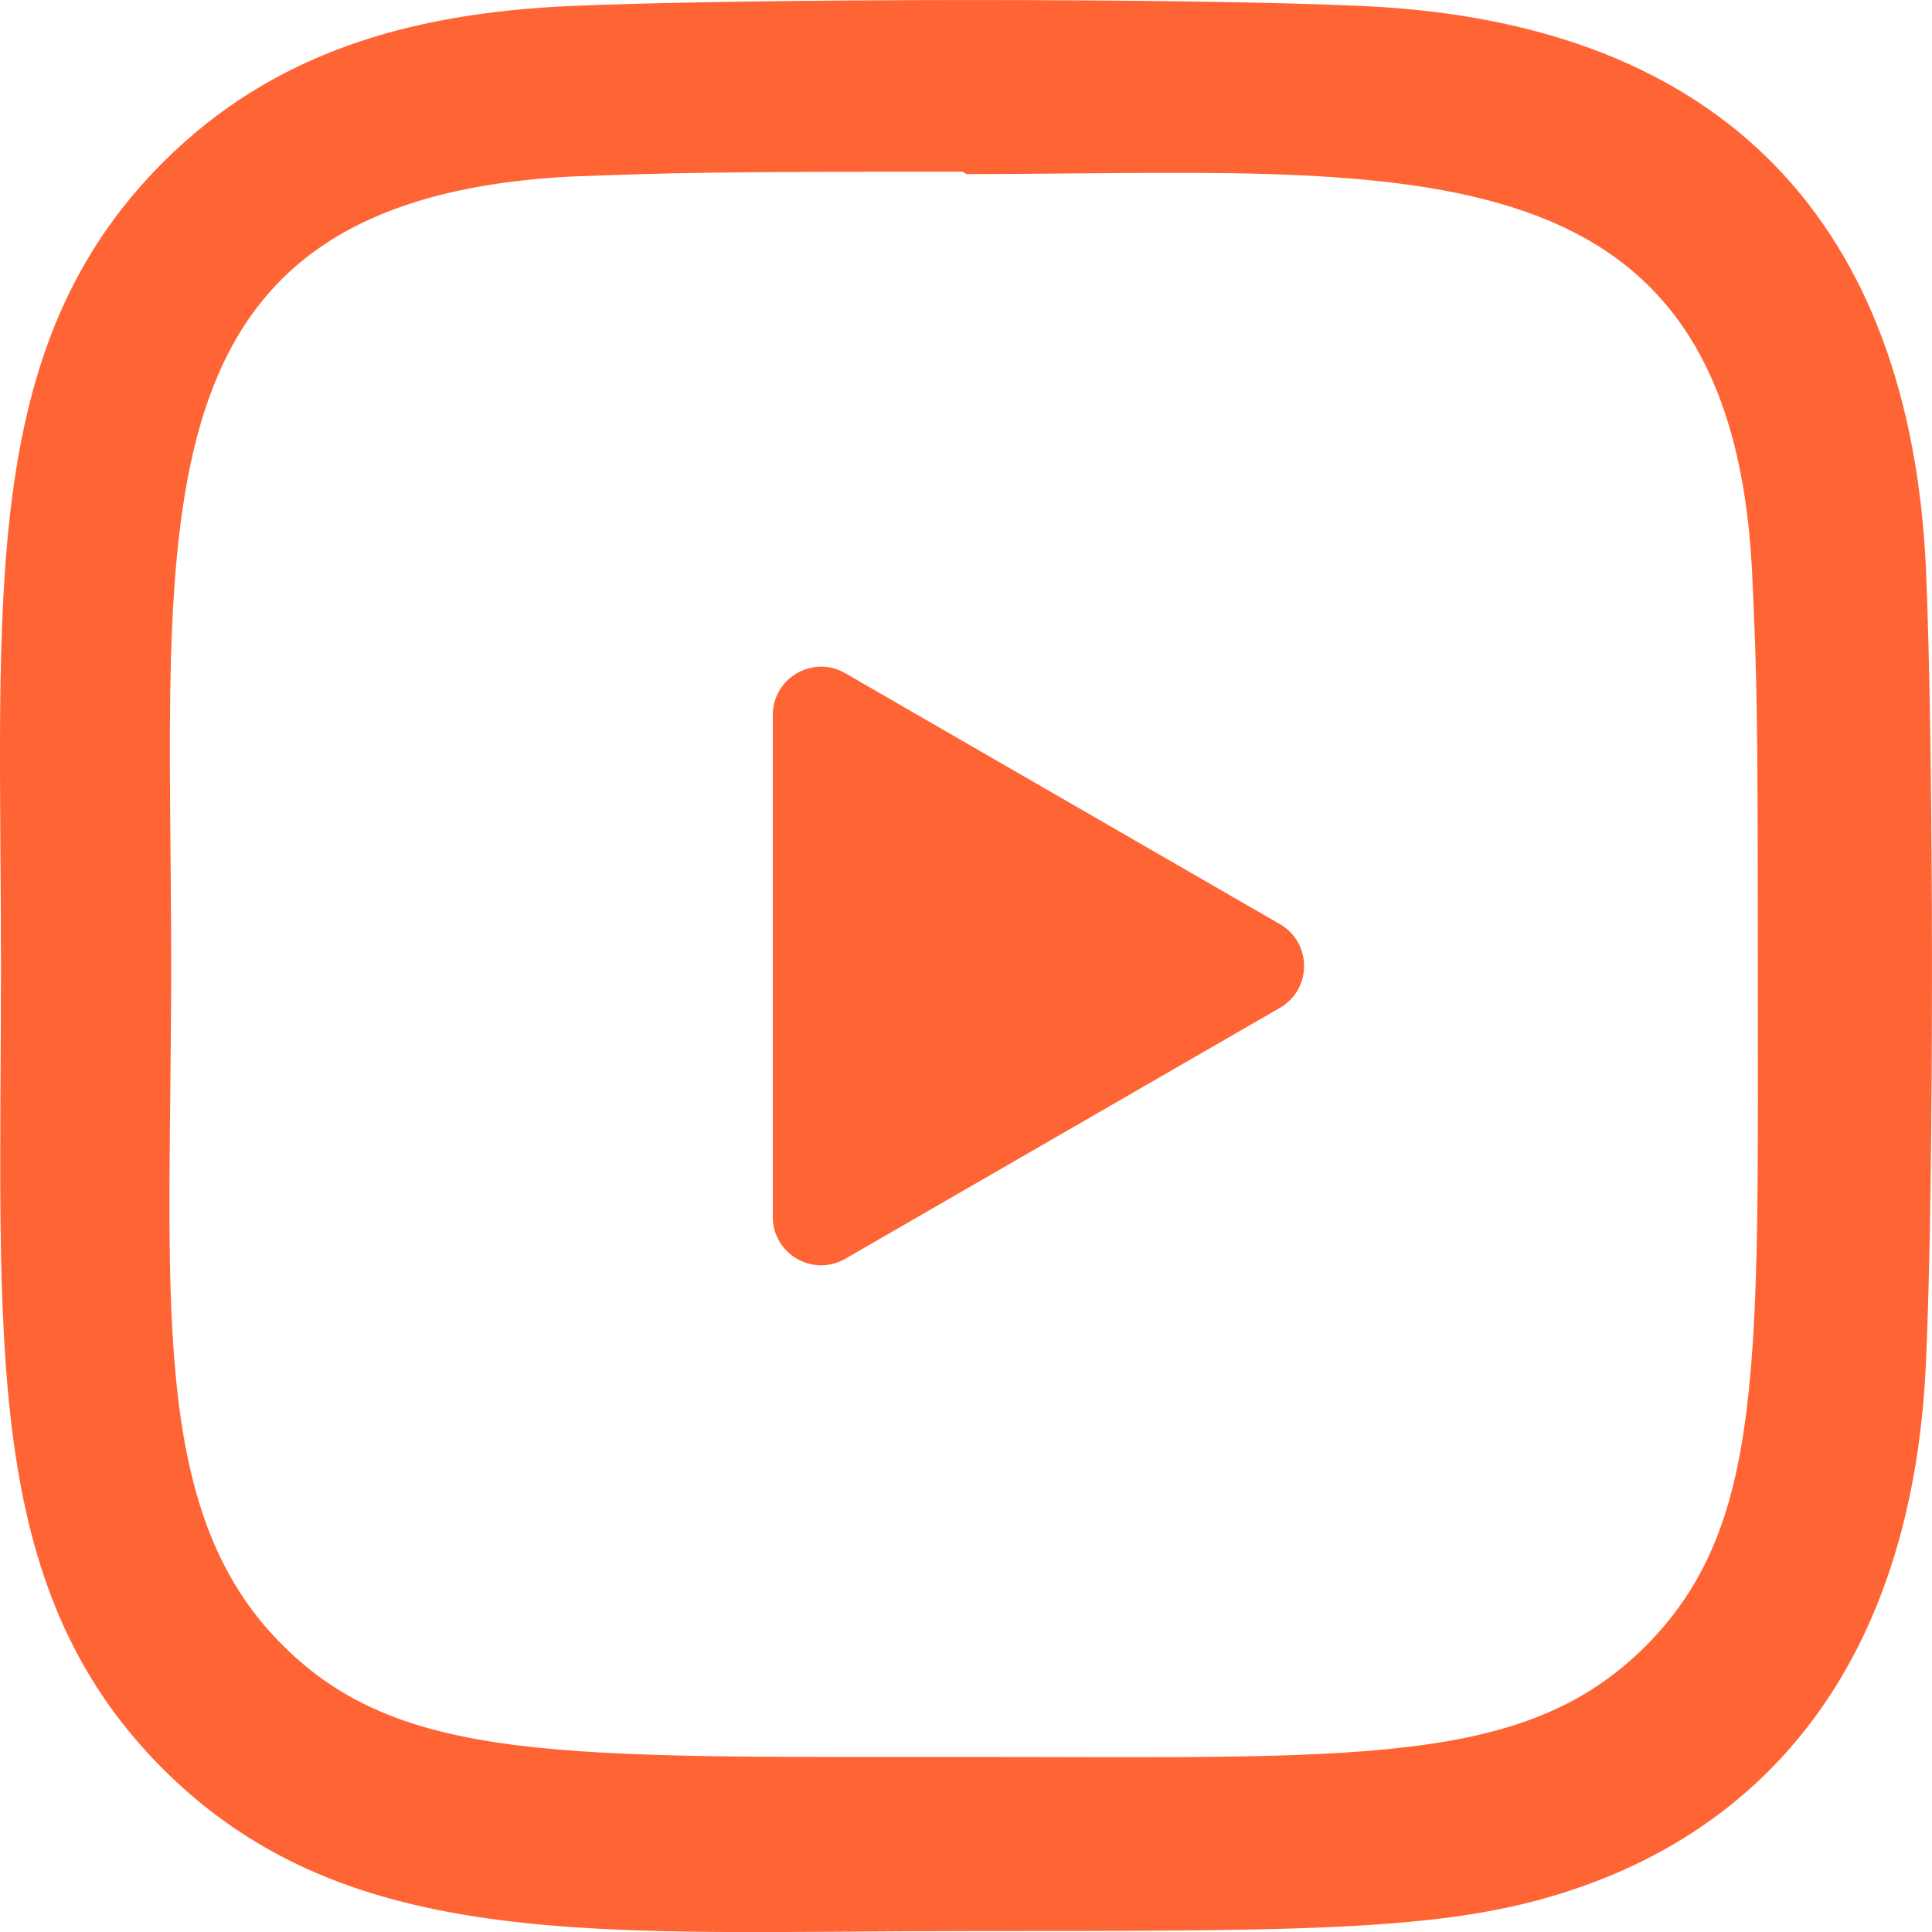
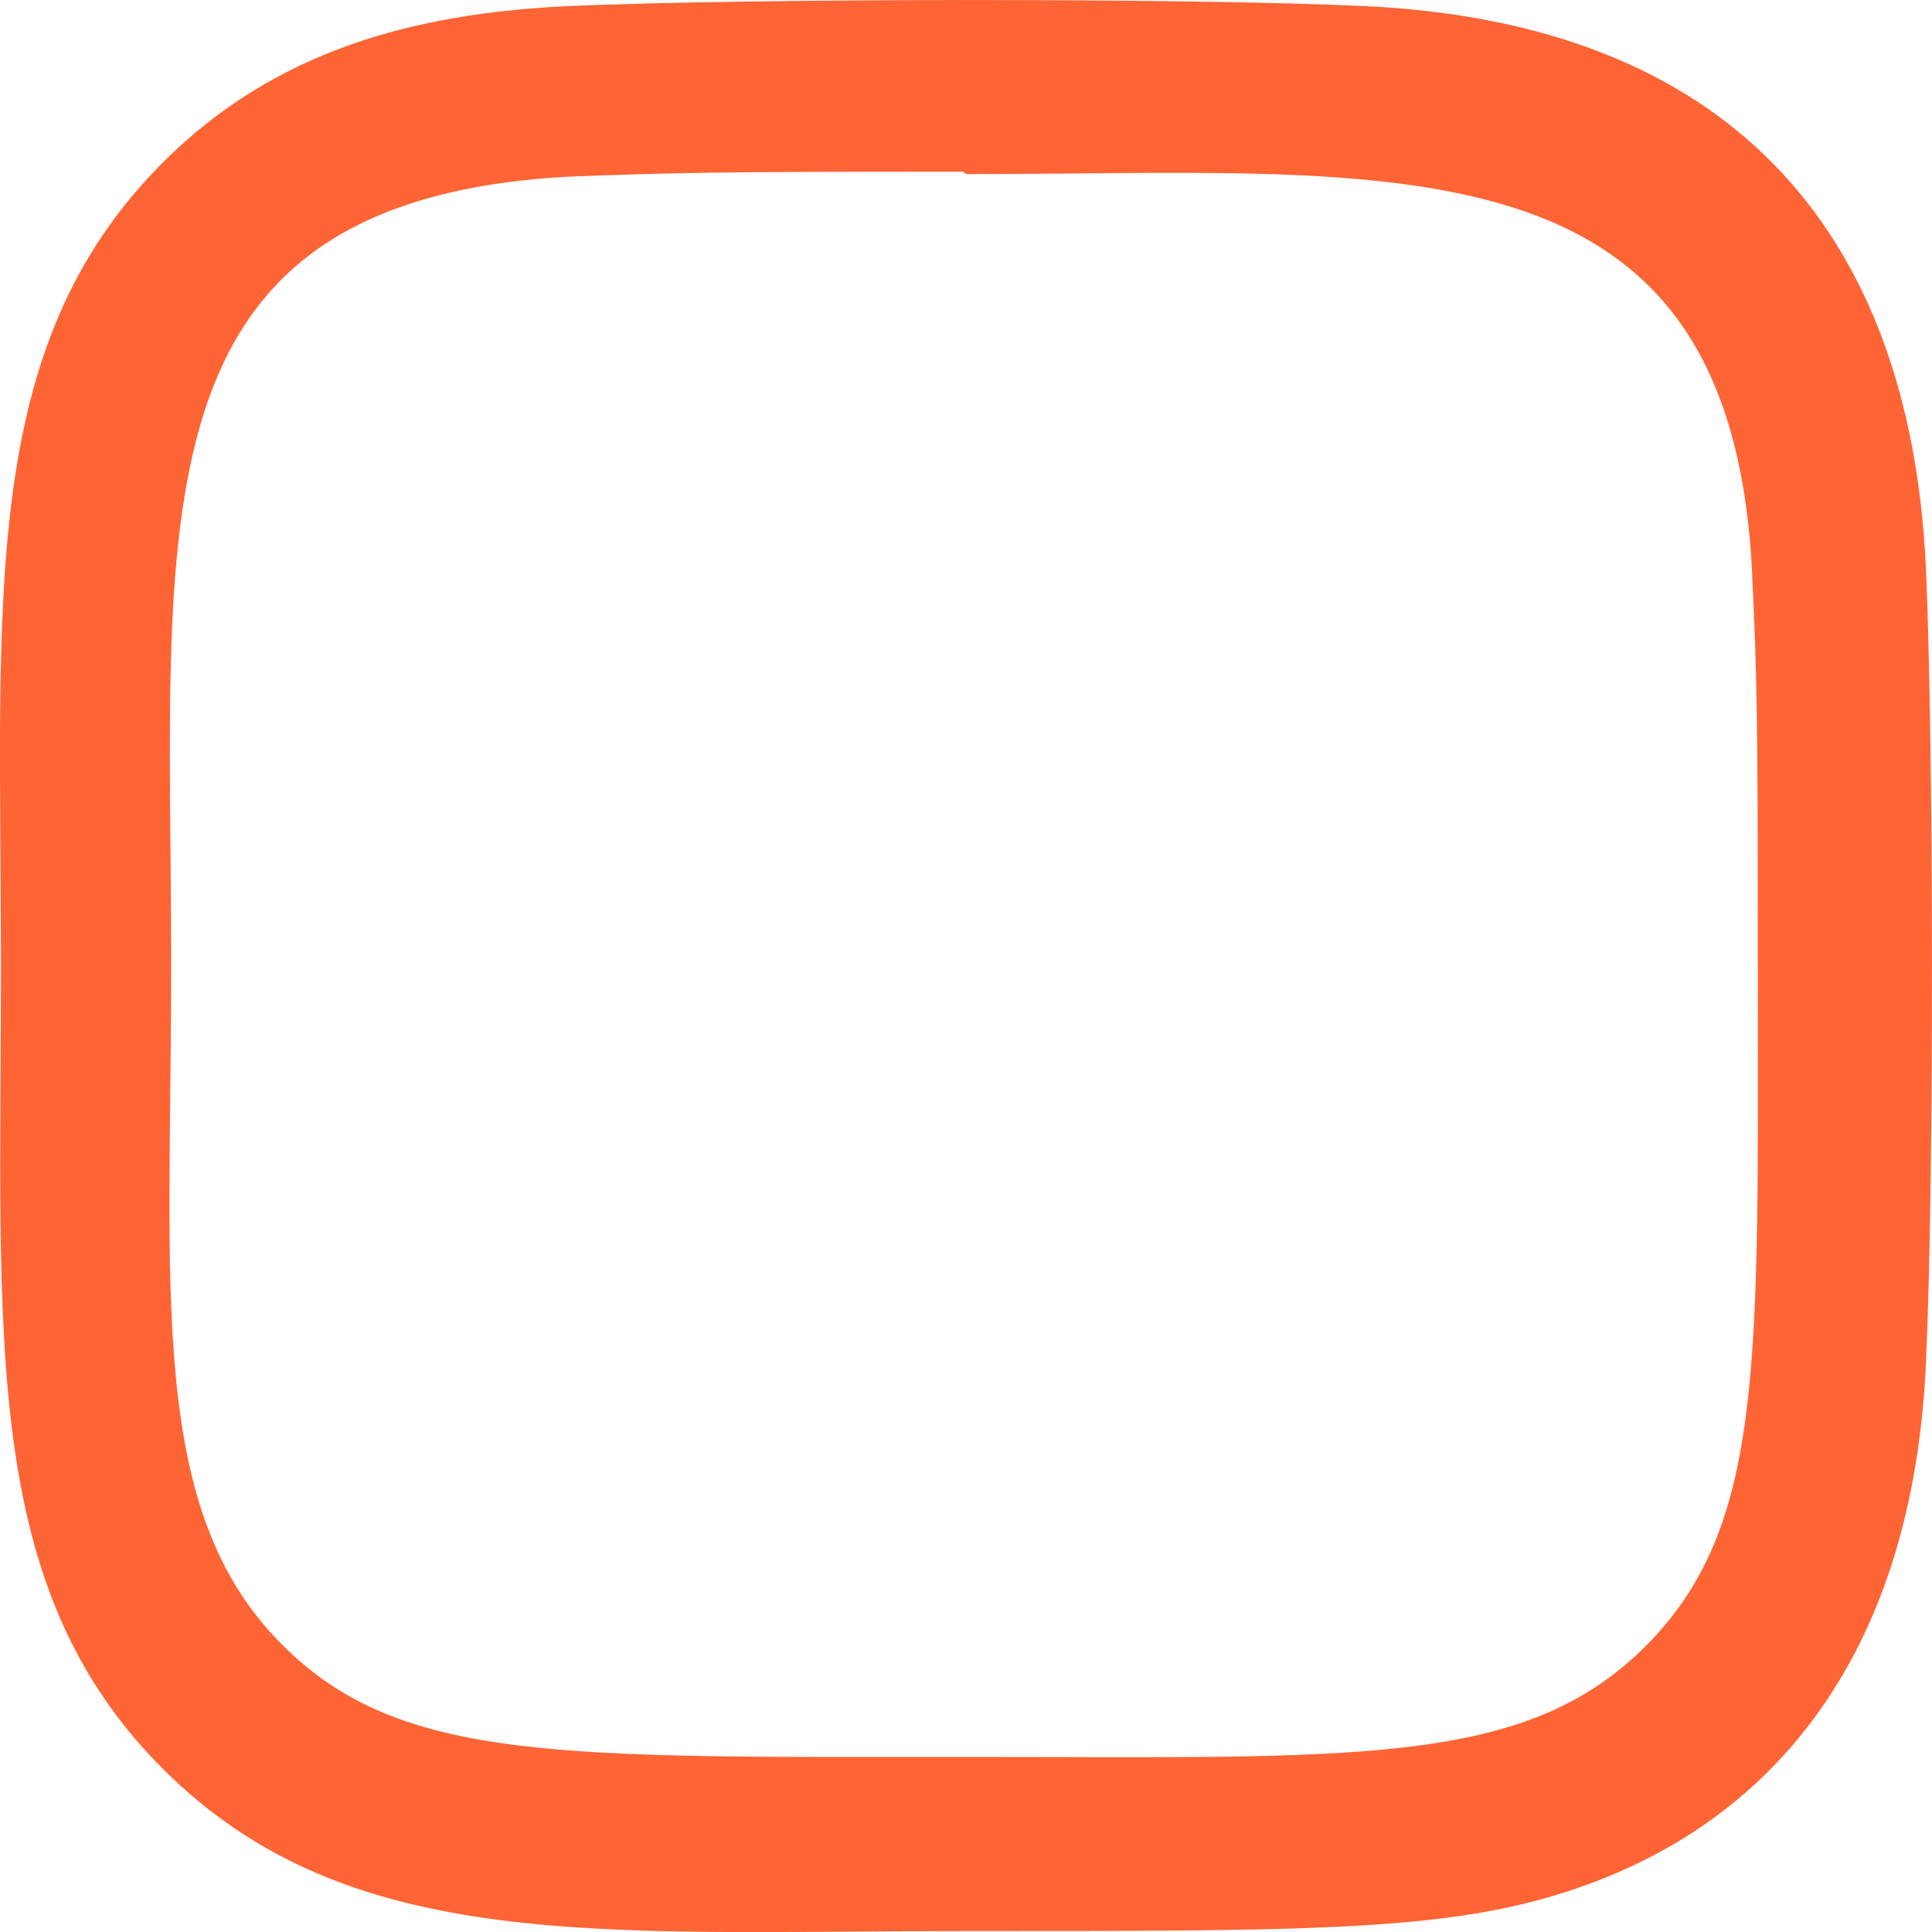
<svg xmlns="http://www.w3.org/2000/svg" width="20" height="20" viewBox="0 0 20 20" fill="none">
  <g clipPath="url(#clip0_1_2308)">
    <path d="M14.123 0.063C12.283 -0.023 7.726 -0.018 5.884 0.063C4.266 0.139 2.838 0.53 1.687 1.681C-0.236 3.604 0.01 6.196 0.01 9.997C0.01 13.887 -0.207 16.418 1.687 18.312C3.618 20.242 6.247 19.99 10.003 19.99C13.857 19.99 15.187 19.992 16.549 19.465C18.402 18.746 19.8 17.09 19.937 14.116C20.023 12.275 20.018 7.718 19.937 5.877C19.772 2.366 17.887 0.237 14.123 0.063ZM17.036 17.04C15.775 18.301 14.026 18.188 9.979 18.188C5.812 18.188 4.142 18.25 2.922 17.027C1.518 15.63 1.772 13.386 1.772 9.983C1.772 5.379 1.3 2.063 5.921 1.827C6.982 1.789 7.295 1.777 9.967 1.777L10.005 1.802C14.446 1.802 17.93 1.337 18.139 5.957C18.187 7.011 18.197 7.327 18.197 9.996C18.197 14.114 18.275 15.795 17.036 17.04Z" fill="#FF6435" />
-     <path d="M13.25 9.567C13.583 9.759 13.583 10.241 13.25 10.433L8.75 13.031C8.417 13.223 8 12.983 8 12.598L8 7.402C8 7.017 8.417 6.776 8.75 6.969L13.25 9.567Z" fill="#FF6435" />
  </g>
  <defs>
    <clipPath id="clip0_1_2308">
      <rect width="20" height="20" fill="white" />
    </clipPath>
  </defs>
</svg>